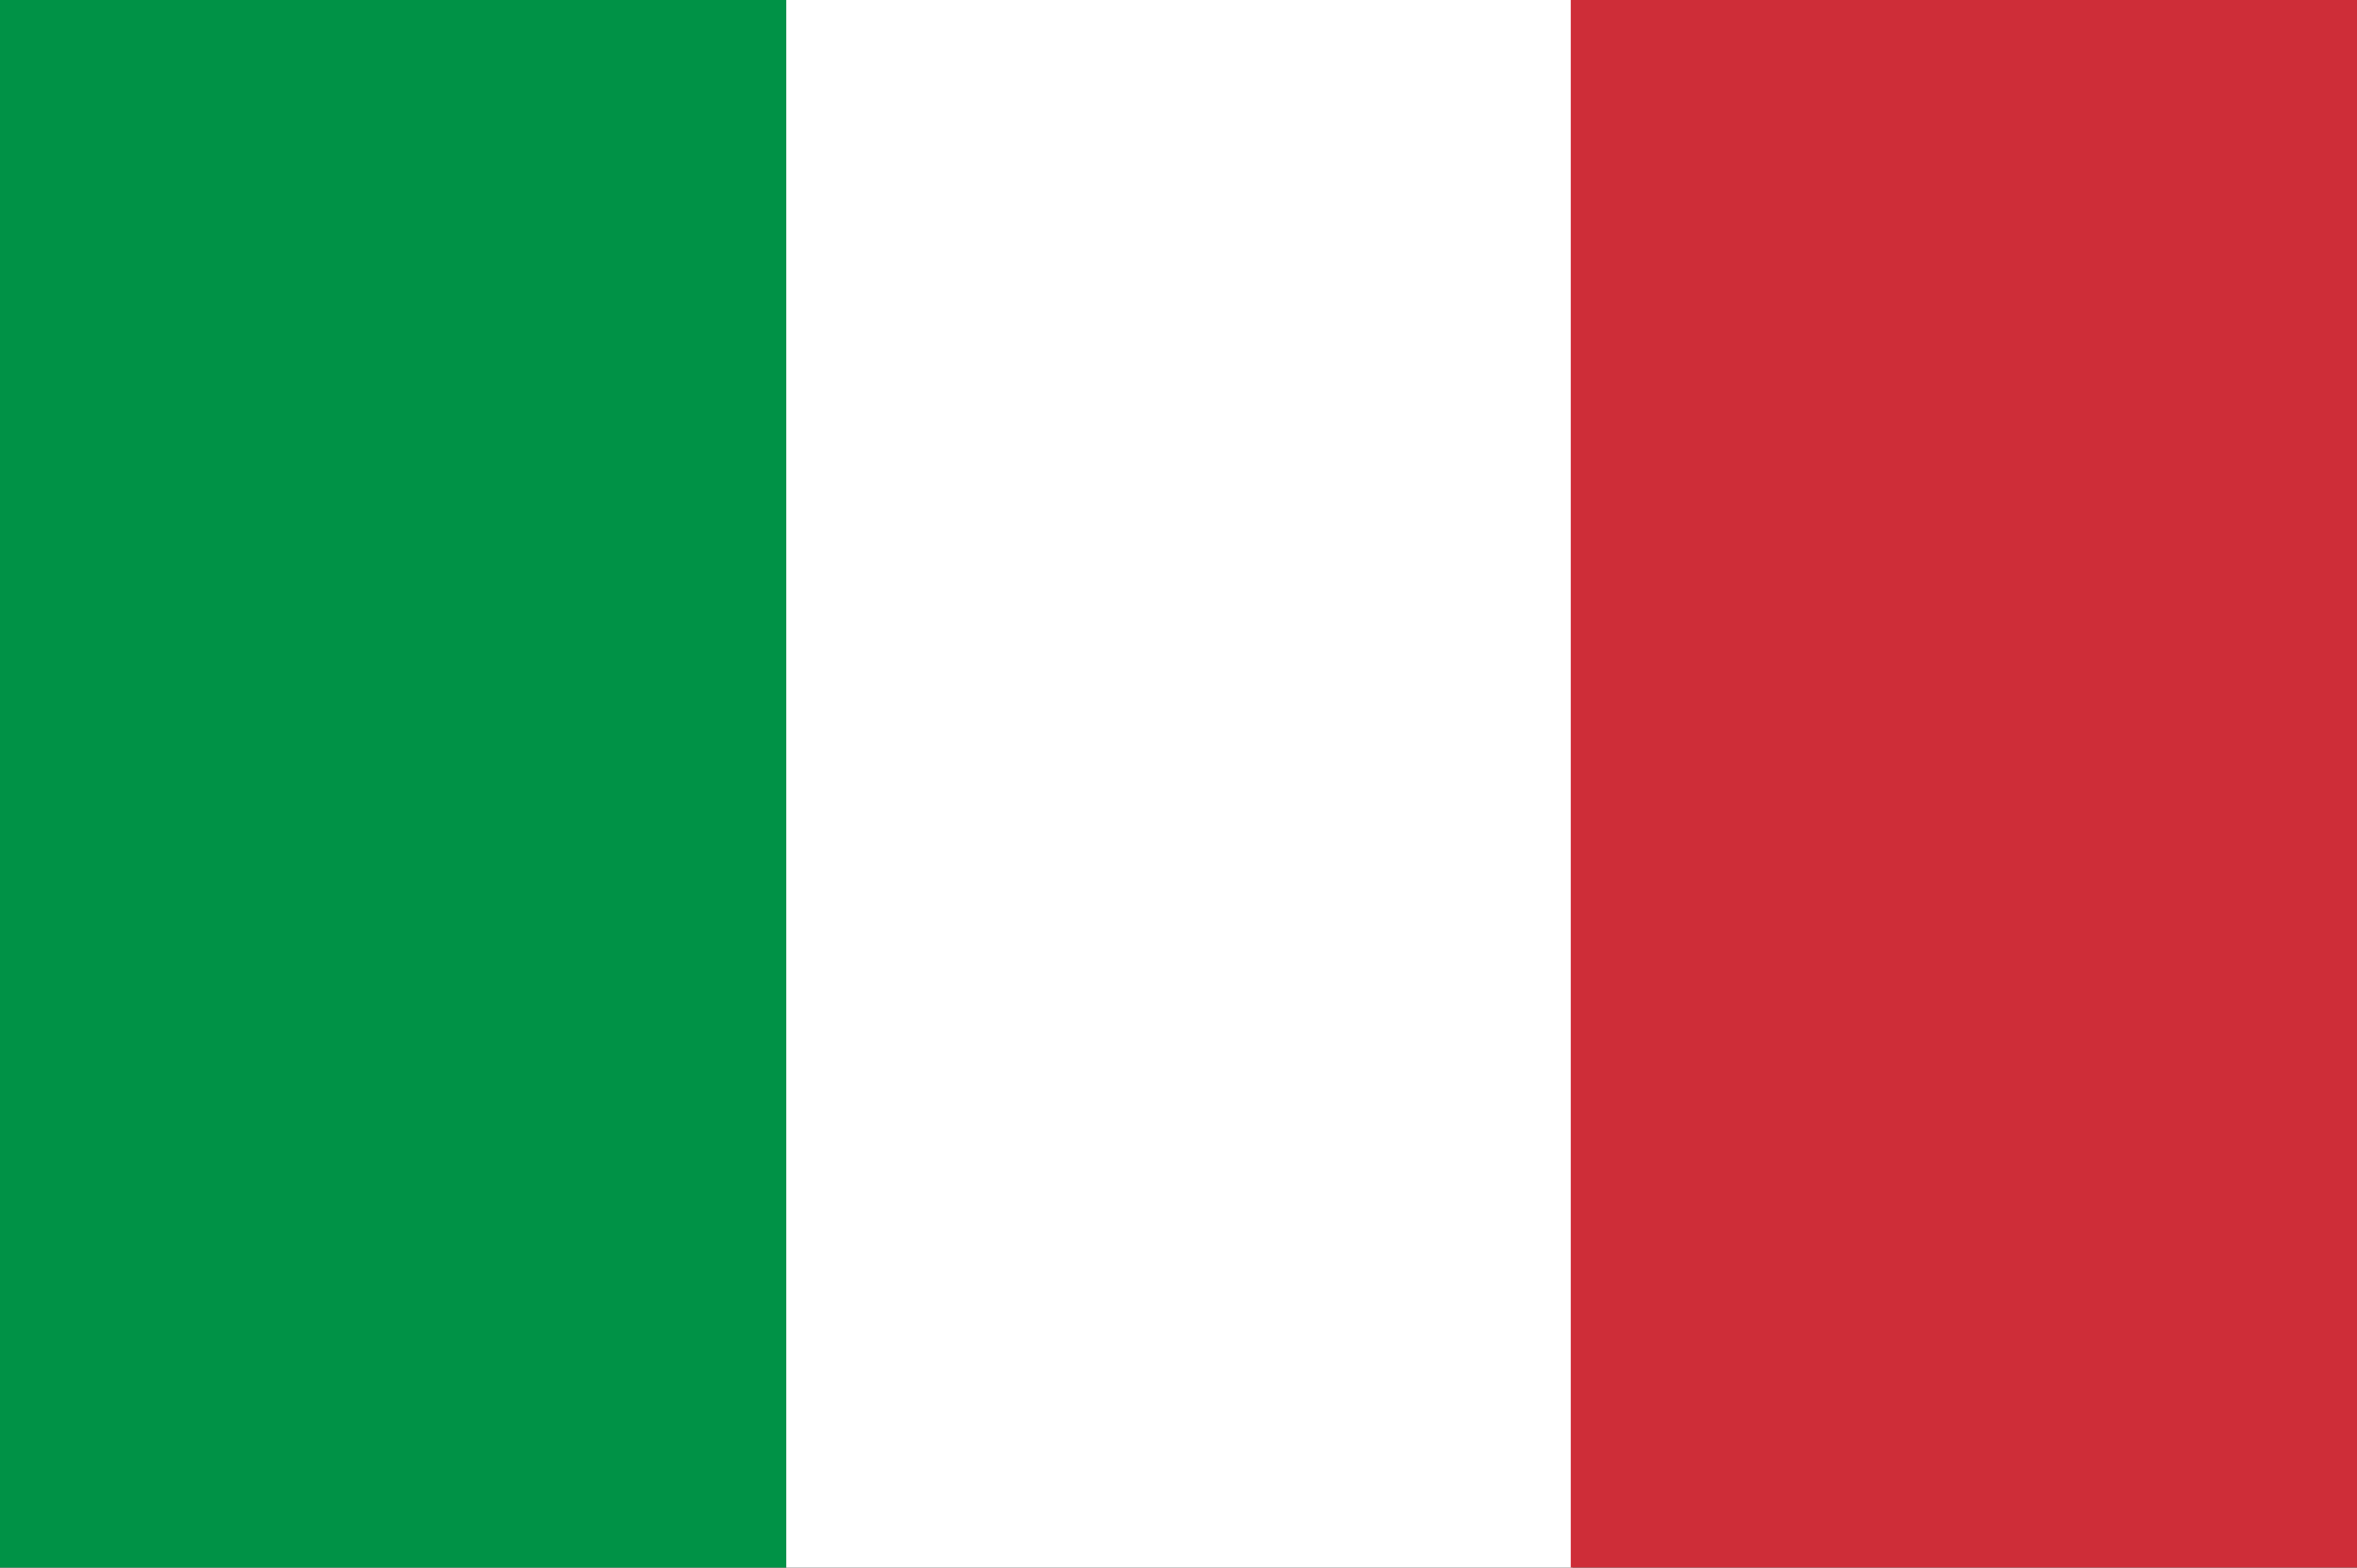
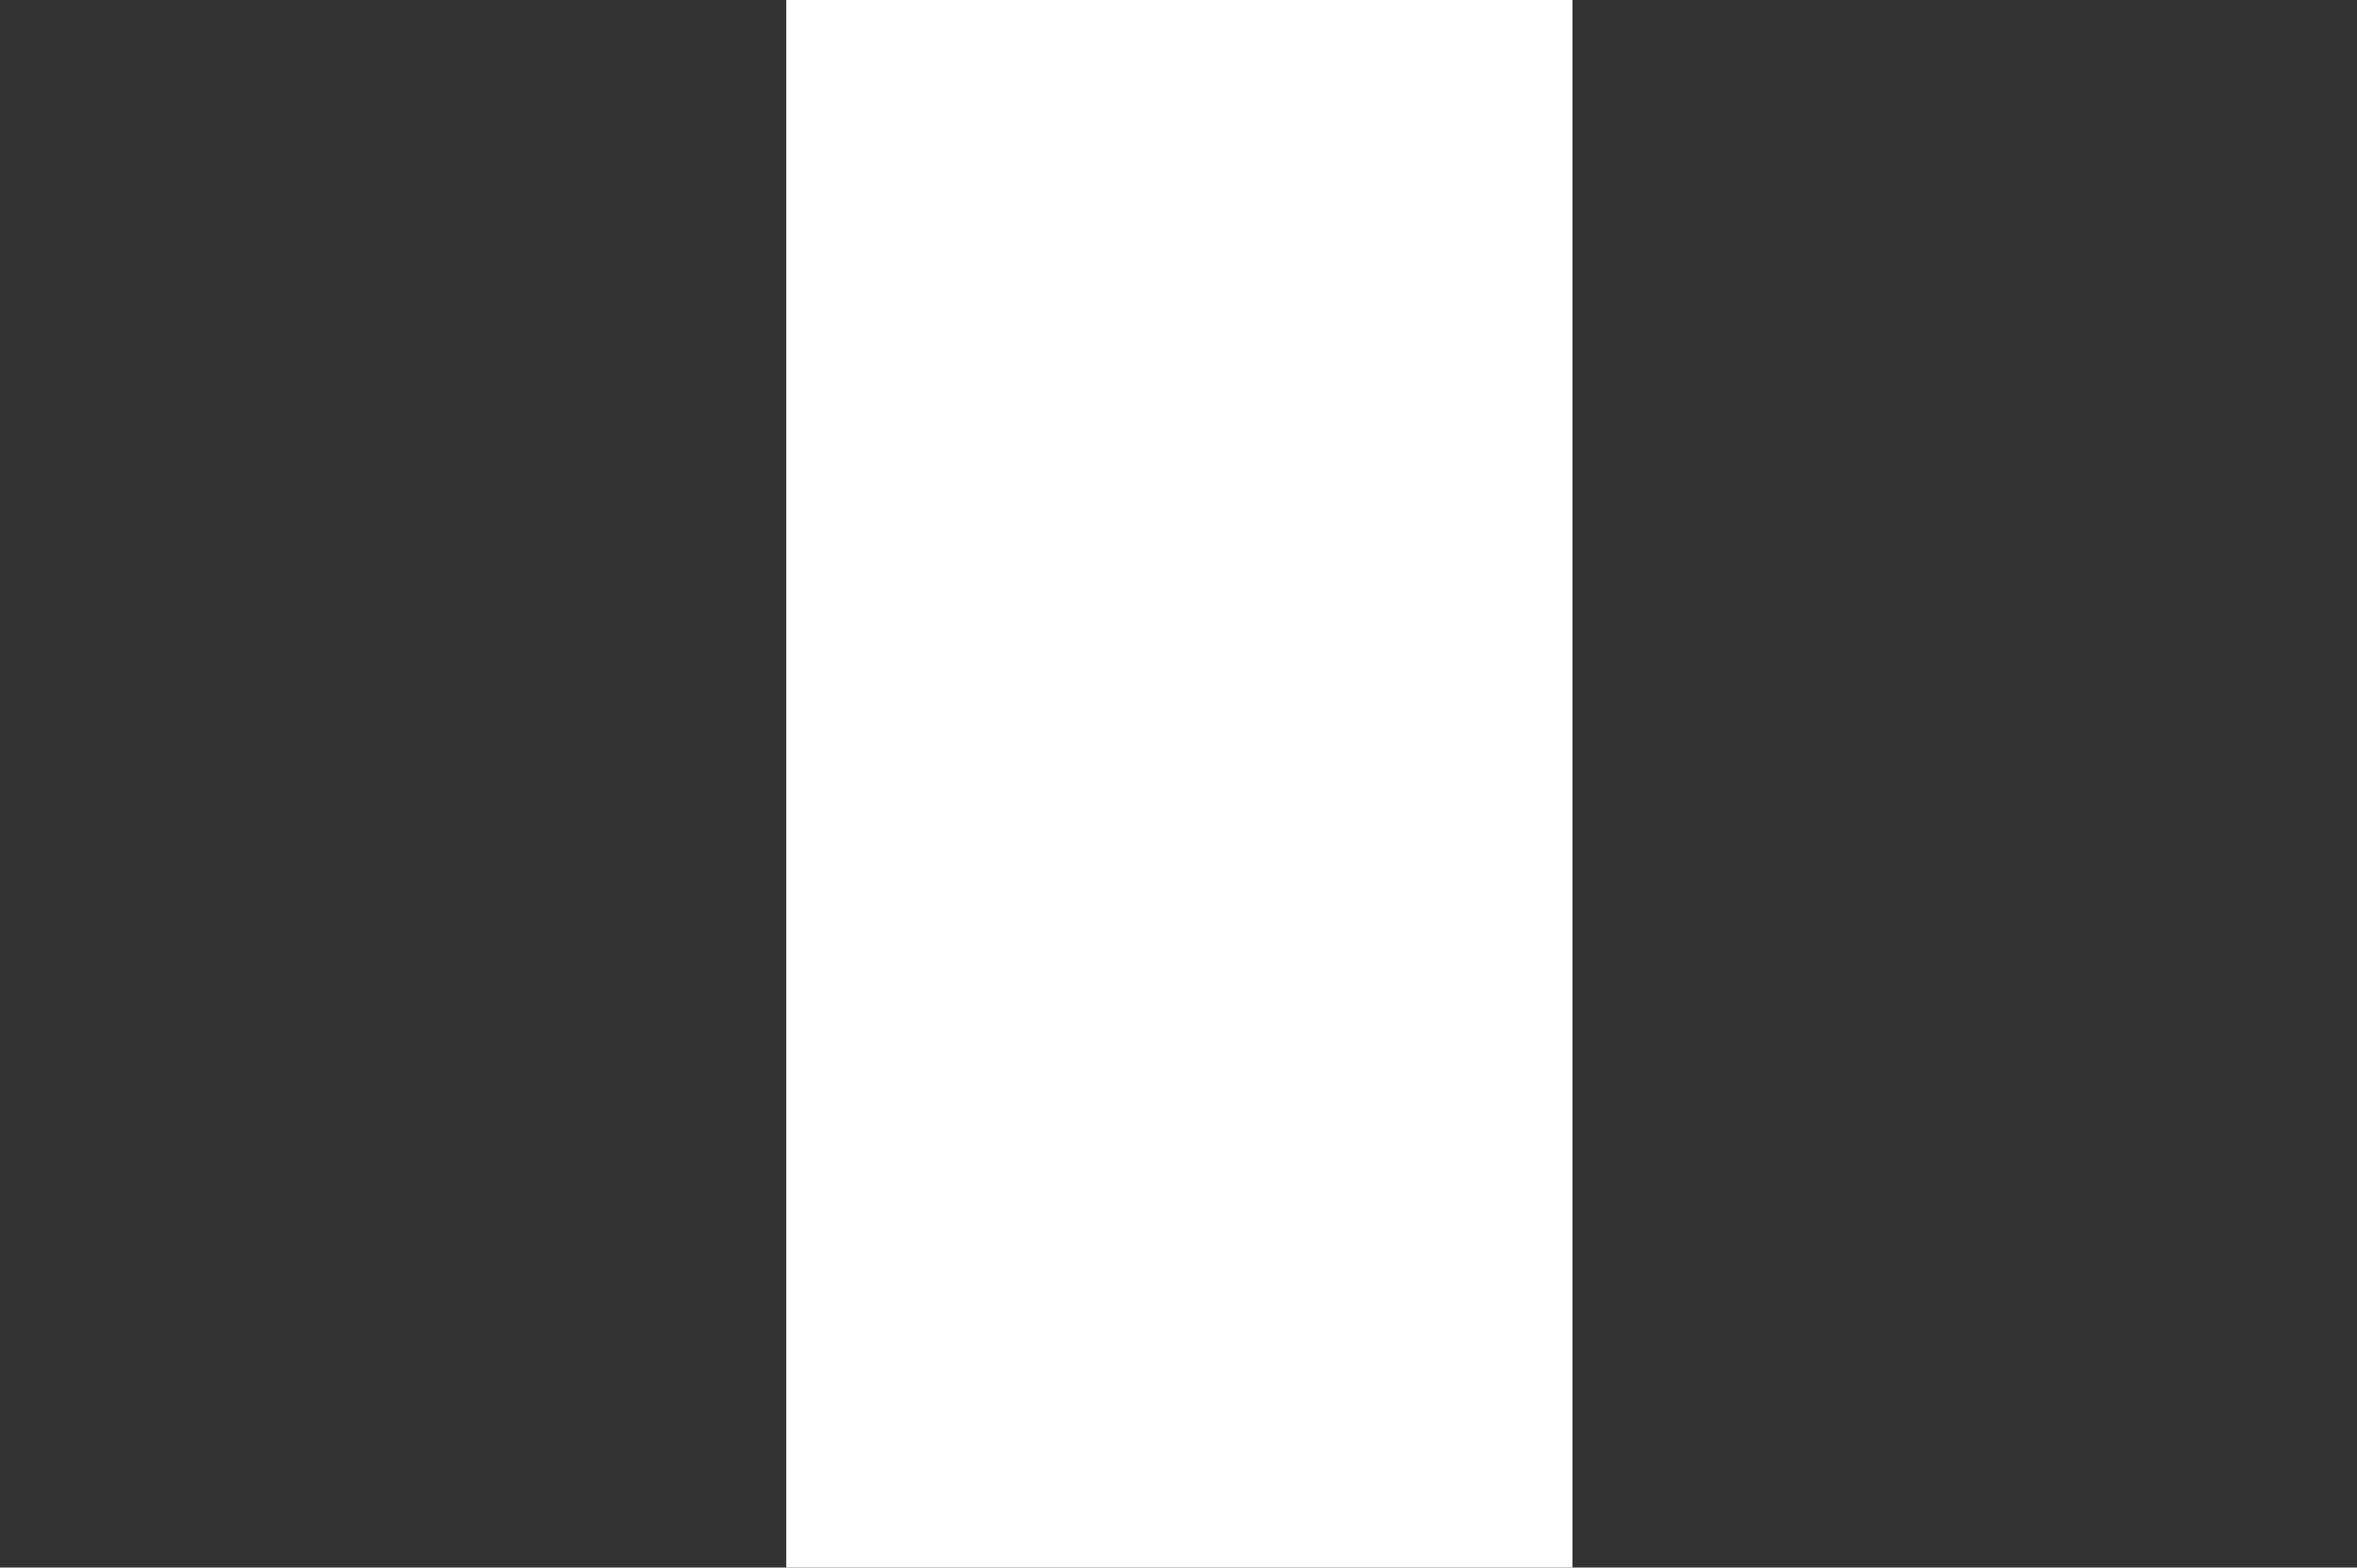
<svg xmlns="http://www.w3.org/2000/svg" version="1.1" id="Livello_1" x="0px" y="0px" viewBox="0 0 140.6 93.5" style="enable-background:new 0 0 140.6 93.5;" xml:space="preserve">
  <rect x="0" y="0" width="140.6" height="93.5" fill="#333333" stroke="none" />
  <style type="text/css">
	.st0{fill:#009246;}
	.st1{fill:#FFFFFF;}
	.st2{fill:#CE2D38;}
</style>
  <g>
    <g>
-       <rect class="st0" width="46.9" height="93.7" />
      <rect x="46.9" class="st1" width="46.9" height="93.7" />
-       <rect x="93.7" class="st2" width="46.9" height="93.7" />
    </g>
  </g>
</svg>